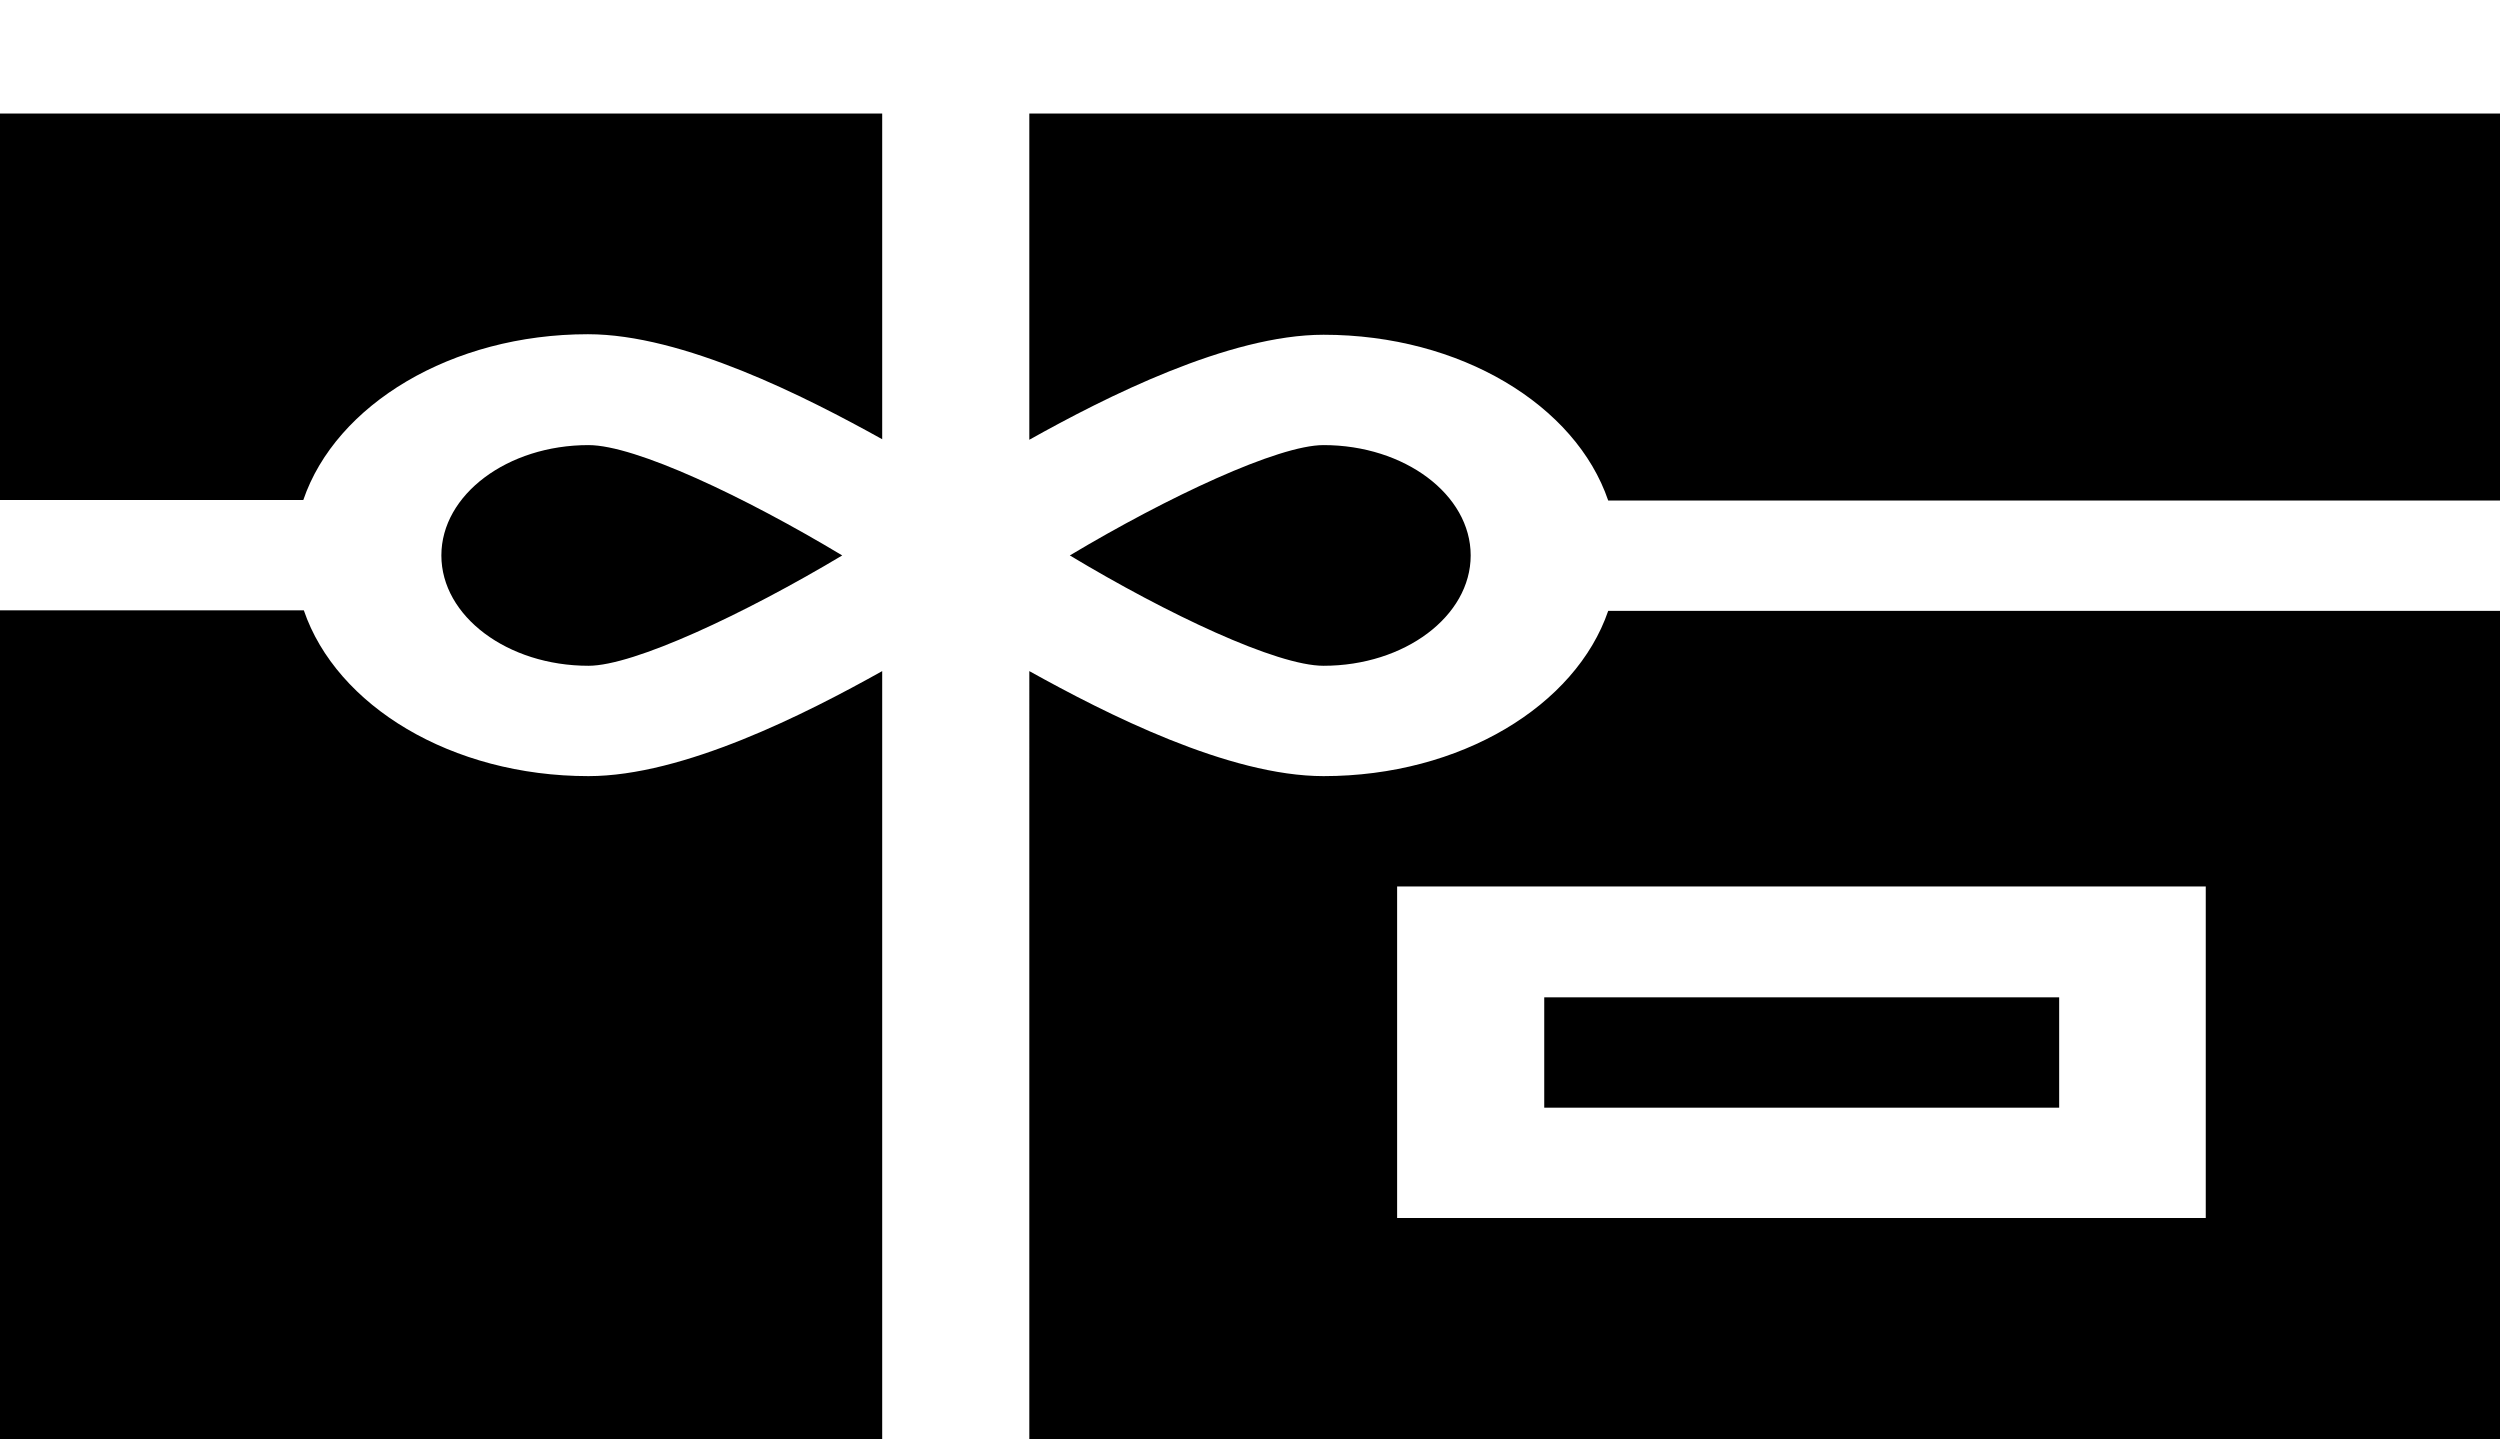
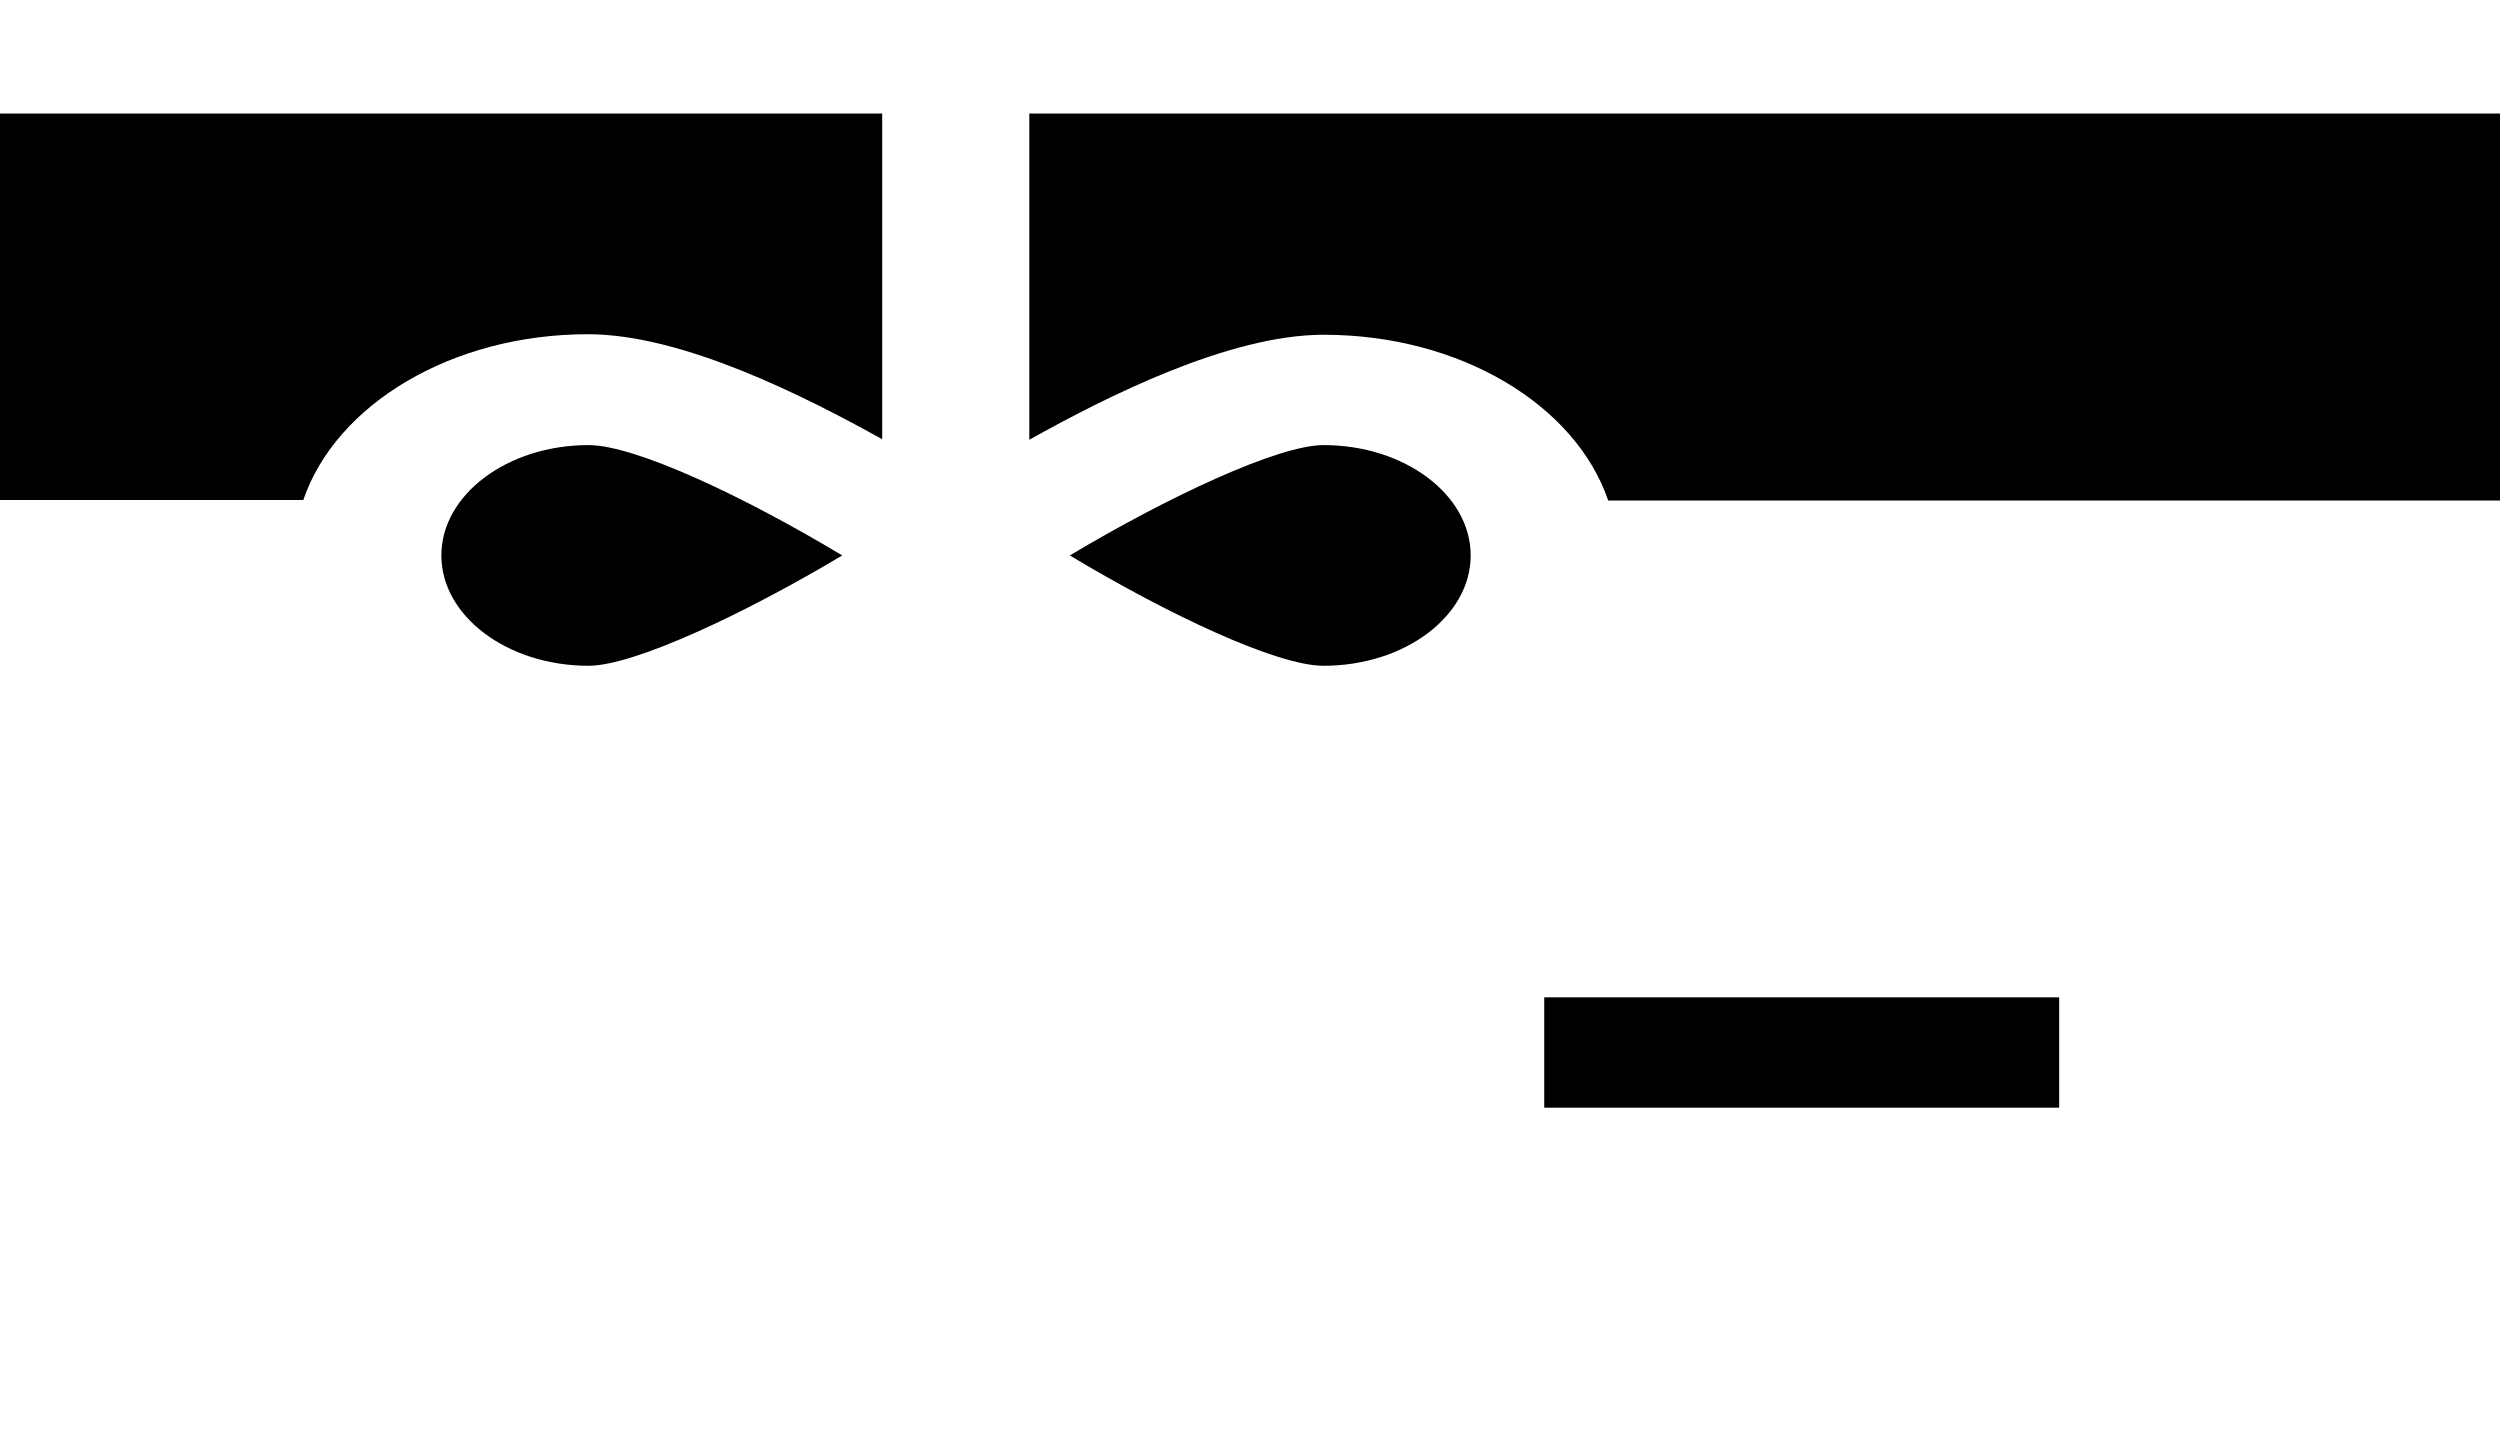
<svg xmlns="http://www.w3.org/2000/svg" id="Layer_1" x="0px" y="0px" viewBox="0 0 469 270" style="enable-background:new 0 0 469 270;" xml:space="preserve">
  <g id="XMLID_374_">
-     <path id="XMLID_381_" d="M248.3,145.6c-17.8,0-40.8-11.7-55.2-19.7V270H469V114.6H301.7C295.6,132.4,274,145.6,248.3,145.6z    M413.8,228.5H262.1v-62.2h151.7V228.5z" />
    <path id="XMLID_380_" d="M158,104.2c-18.3-11-38.8-20.7-47.6-20.7c-15.2,0-27.6,9.3-27.6,20.7s12.4,20.7,27.6,20.7   C118.9,124.9,139.6,115.2,158,104.2z" />
    <path id="XMLID_379_" d="M0,93.8h56.9c6.1-17.9,27.8-31.1,53.4-31.1c17.8,0,40.8,11.7,55.2,19.7V21.3H0V93.8z" />
    <path id="XMLID_378_" d="M193.1,21.3v61.2c14.3-8,37.4-19.7,55.2-19.7c25.7,0,47.3,13.2,53.4,31.1H469V21.3H193.1z" />
    <path id="XMLID_377_" d="M275.9,104.2c0-11.4-12.4-20.7-27.6-20.7c-8.5,0-29.2,9.7-47.6,20.7c18.3,11,38.8,20.7,47.6,20.7   C263.5,124.9,275.9,115.6,275.9,104.2z" />
-     <path id="XMLID_376_" d="M110.4,145.6c-25.7,0-47.3-13.2-53.4-31.1H0V270h165.5V125.9C151.2,133.9,128.2,145.6,110.4,145.6z" />
    <path id="XMLID_375_" d="M289.7,187.1h96.6v20.7h-96.6V187.1z" />
  </g>
</svg>